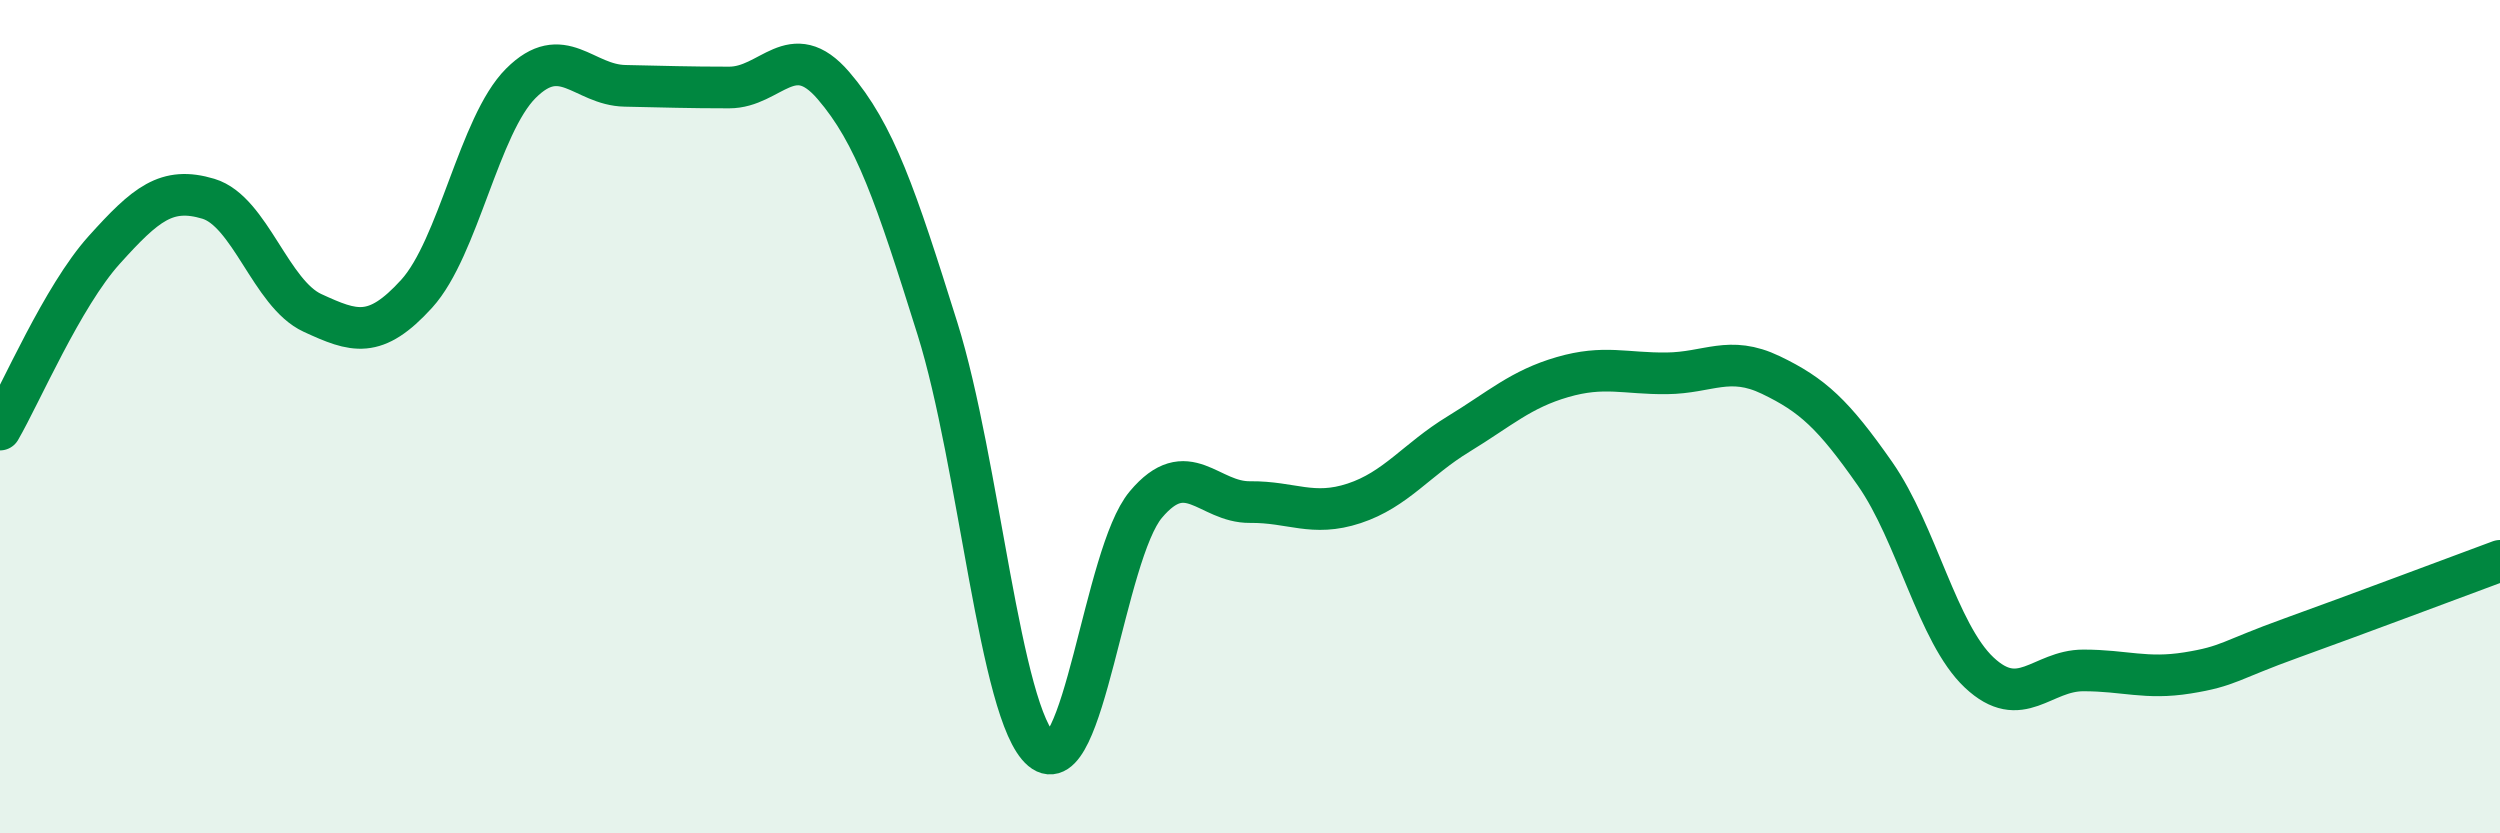
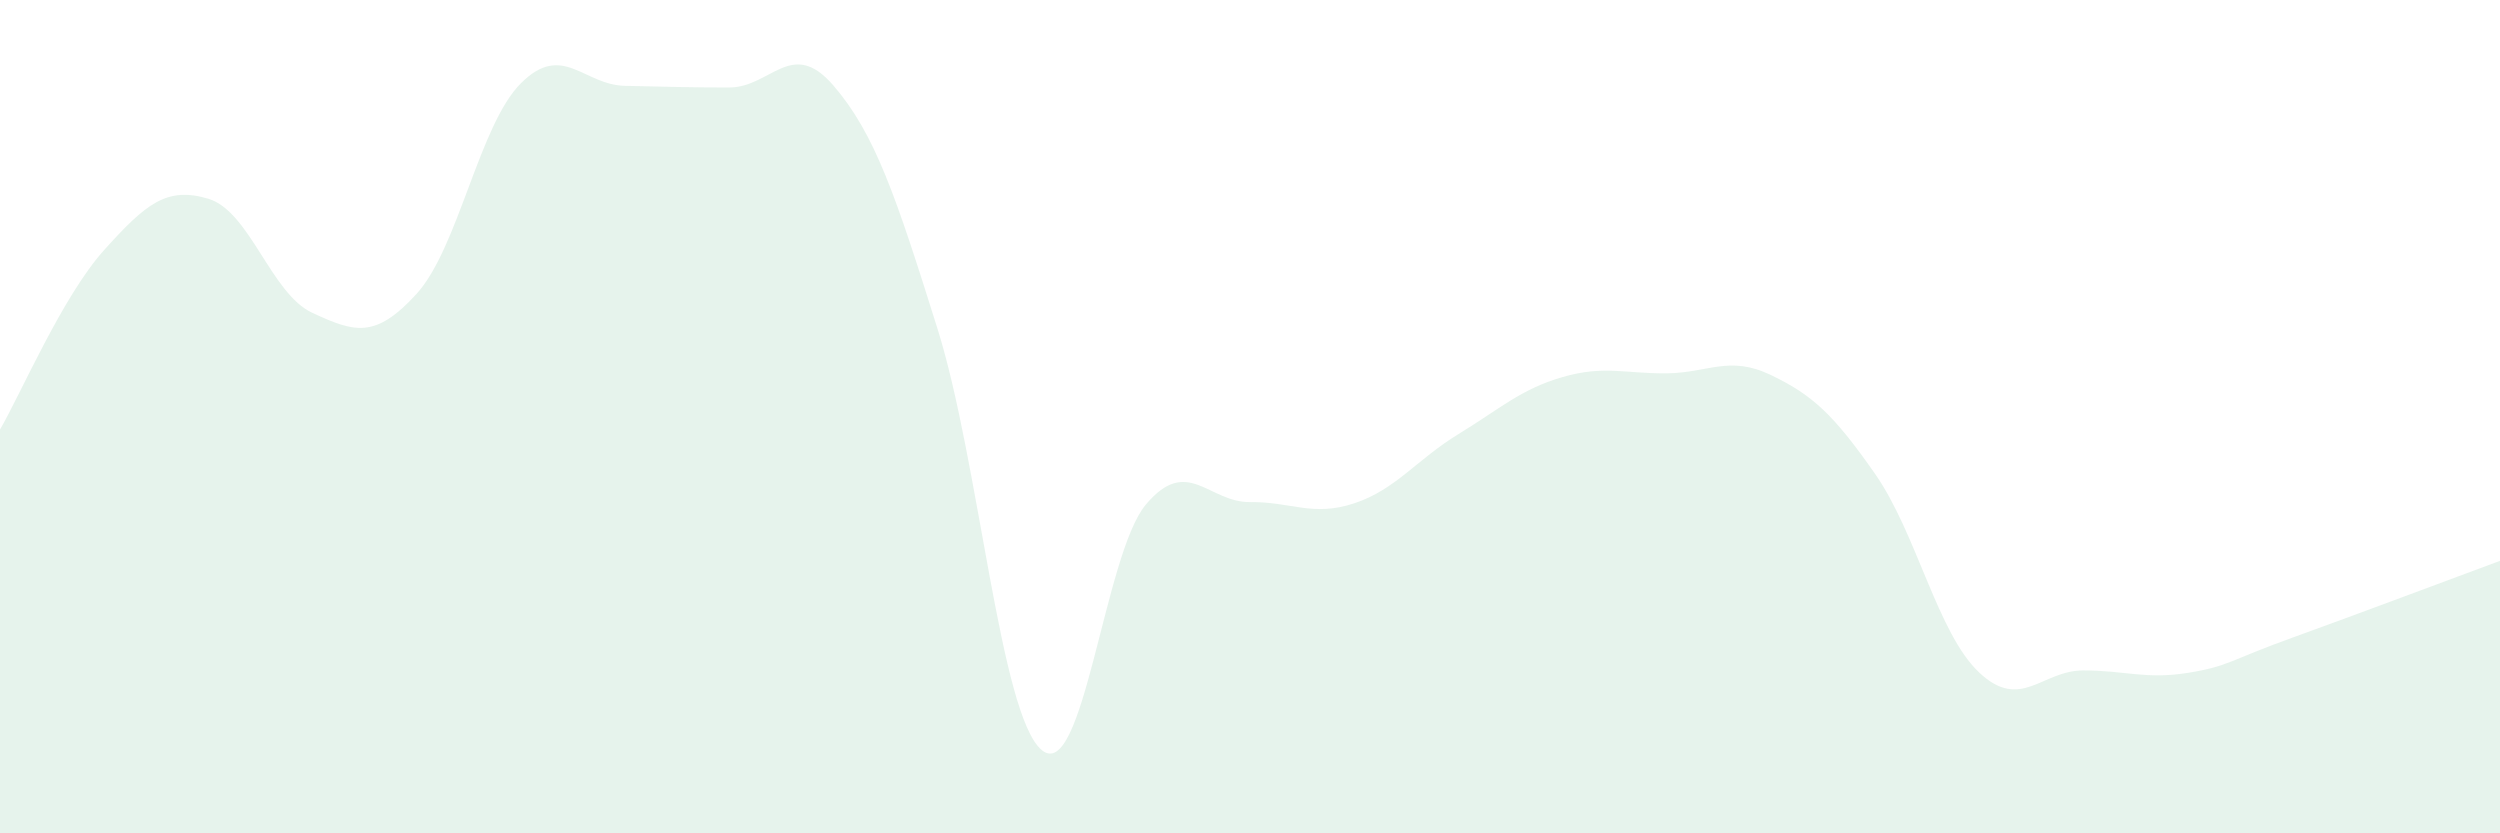
<svg xmlns="http://www.w3.org/2000/svg" width="60" height="20" viewBox="0 0 60 20">
  <path d="M 0,10.31 C 0.5,9.45 1.5,7.11 2.5,6 C 3.5,4.89 4,4.47 5,4.77 C 6,5.07 6.5,7.05 7.5,7.51 C 8.5,7.97 9,8.15 10,7.05 C 11,5.95 11.5,3 12.5,2 C 13.5,1 14,2.04 15,2.06 C 16,2.08 16.5,2.1 17.5,2.1 C 18.5,2.1 19,0.89 20,2.05 C 21,3.21 21.5,4.7 22.5,7.89 C 23.5,11.08 24,17.16 25,18 C 26,18.84 26.5,13.3 27.5,12.11 C 28.5,10.92 29,12.06 30,12.05 C 31,12.04 31.5,12.41 32.5,12.08 C 33.5,11.75 34,11.03 35,10.42 C 36,9.81 36.5,9.34 37.5,9.05 C 38.5,8.76 39,8.97 40,8.96 C 41,8.95 41.5,8.52 42.5,9 C 43.5,9.48 44,9.94 45,11.37 C 46,12.8 46.5,15.2 47.5,16.14 C 48.5,17.08 49,16.09 50,16.09 C 51,16.09 51.5,16.31 52.5,16.15 C 53.5,15.99 53.5,15.85 55,15.31 C 56.5,14.77 59,13.83 60,13.46L60 20L0 20Z" fill="#008740" opacity="0.1" stroke-linecap="round" stroke-linejoin="round" />
-   <path d="M 0,10.31 C 0.5,9.45 1.5,7.11 2.5,6 C 3.5,4.89 4,4.47 5,4.77 C 6,5.07 6.5,7.05 7.5,7.51 C 8.5,7.97 9,8.15 10,7.05 C 11,5.95 11.5,3 12.5,2 C 13.5,1 14,2.04 15,2.06 C 16,2.08 16.5,2.1 17.5,2.1 C 18.5,2.1 19,0.89 20,2.05 C 21,3.21 21.5,4.7 22.5,7.89 C 23.5,11.08 24,17.16 25,18 C 26,18.84 26.5,13.3 27.5,12.11 C 28.5,10.92 29,12.06 30,12.05 C 31,12.04 31.5,12.41 32.5,12.08 C 33.5,11.75 34,11.03 35,10.42 C 36,9.81 36.5,9.34 37.5,9.05 C 38.5,8.76 39,8.97 40,8.96 C 41,8.95 41.5,8.52 42.5,9 C 43.5,9.48 44,9.94 45,11.37 C 46,12.8 46.5,15.2 47.5,16.14 C 48.5,17.08 49,16.09 50,16.09 C 51,16.09 51.5,16.31 52.5,16.15 C 53.5,15.99 53.5,15.85 55,15.31 C 56.5,14.77 59,13.83 60,13.46" stroke="#008740" stroke-width="1" fill="none" stroke-linecap="round" stroke-linejoin="round" />
</svg>